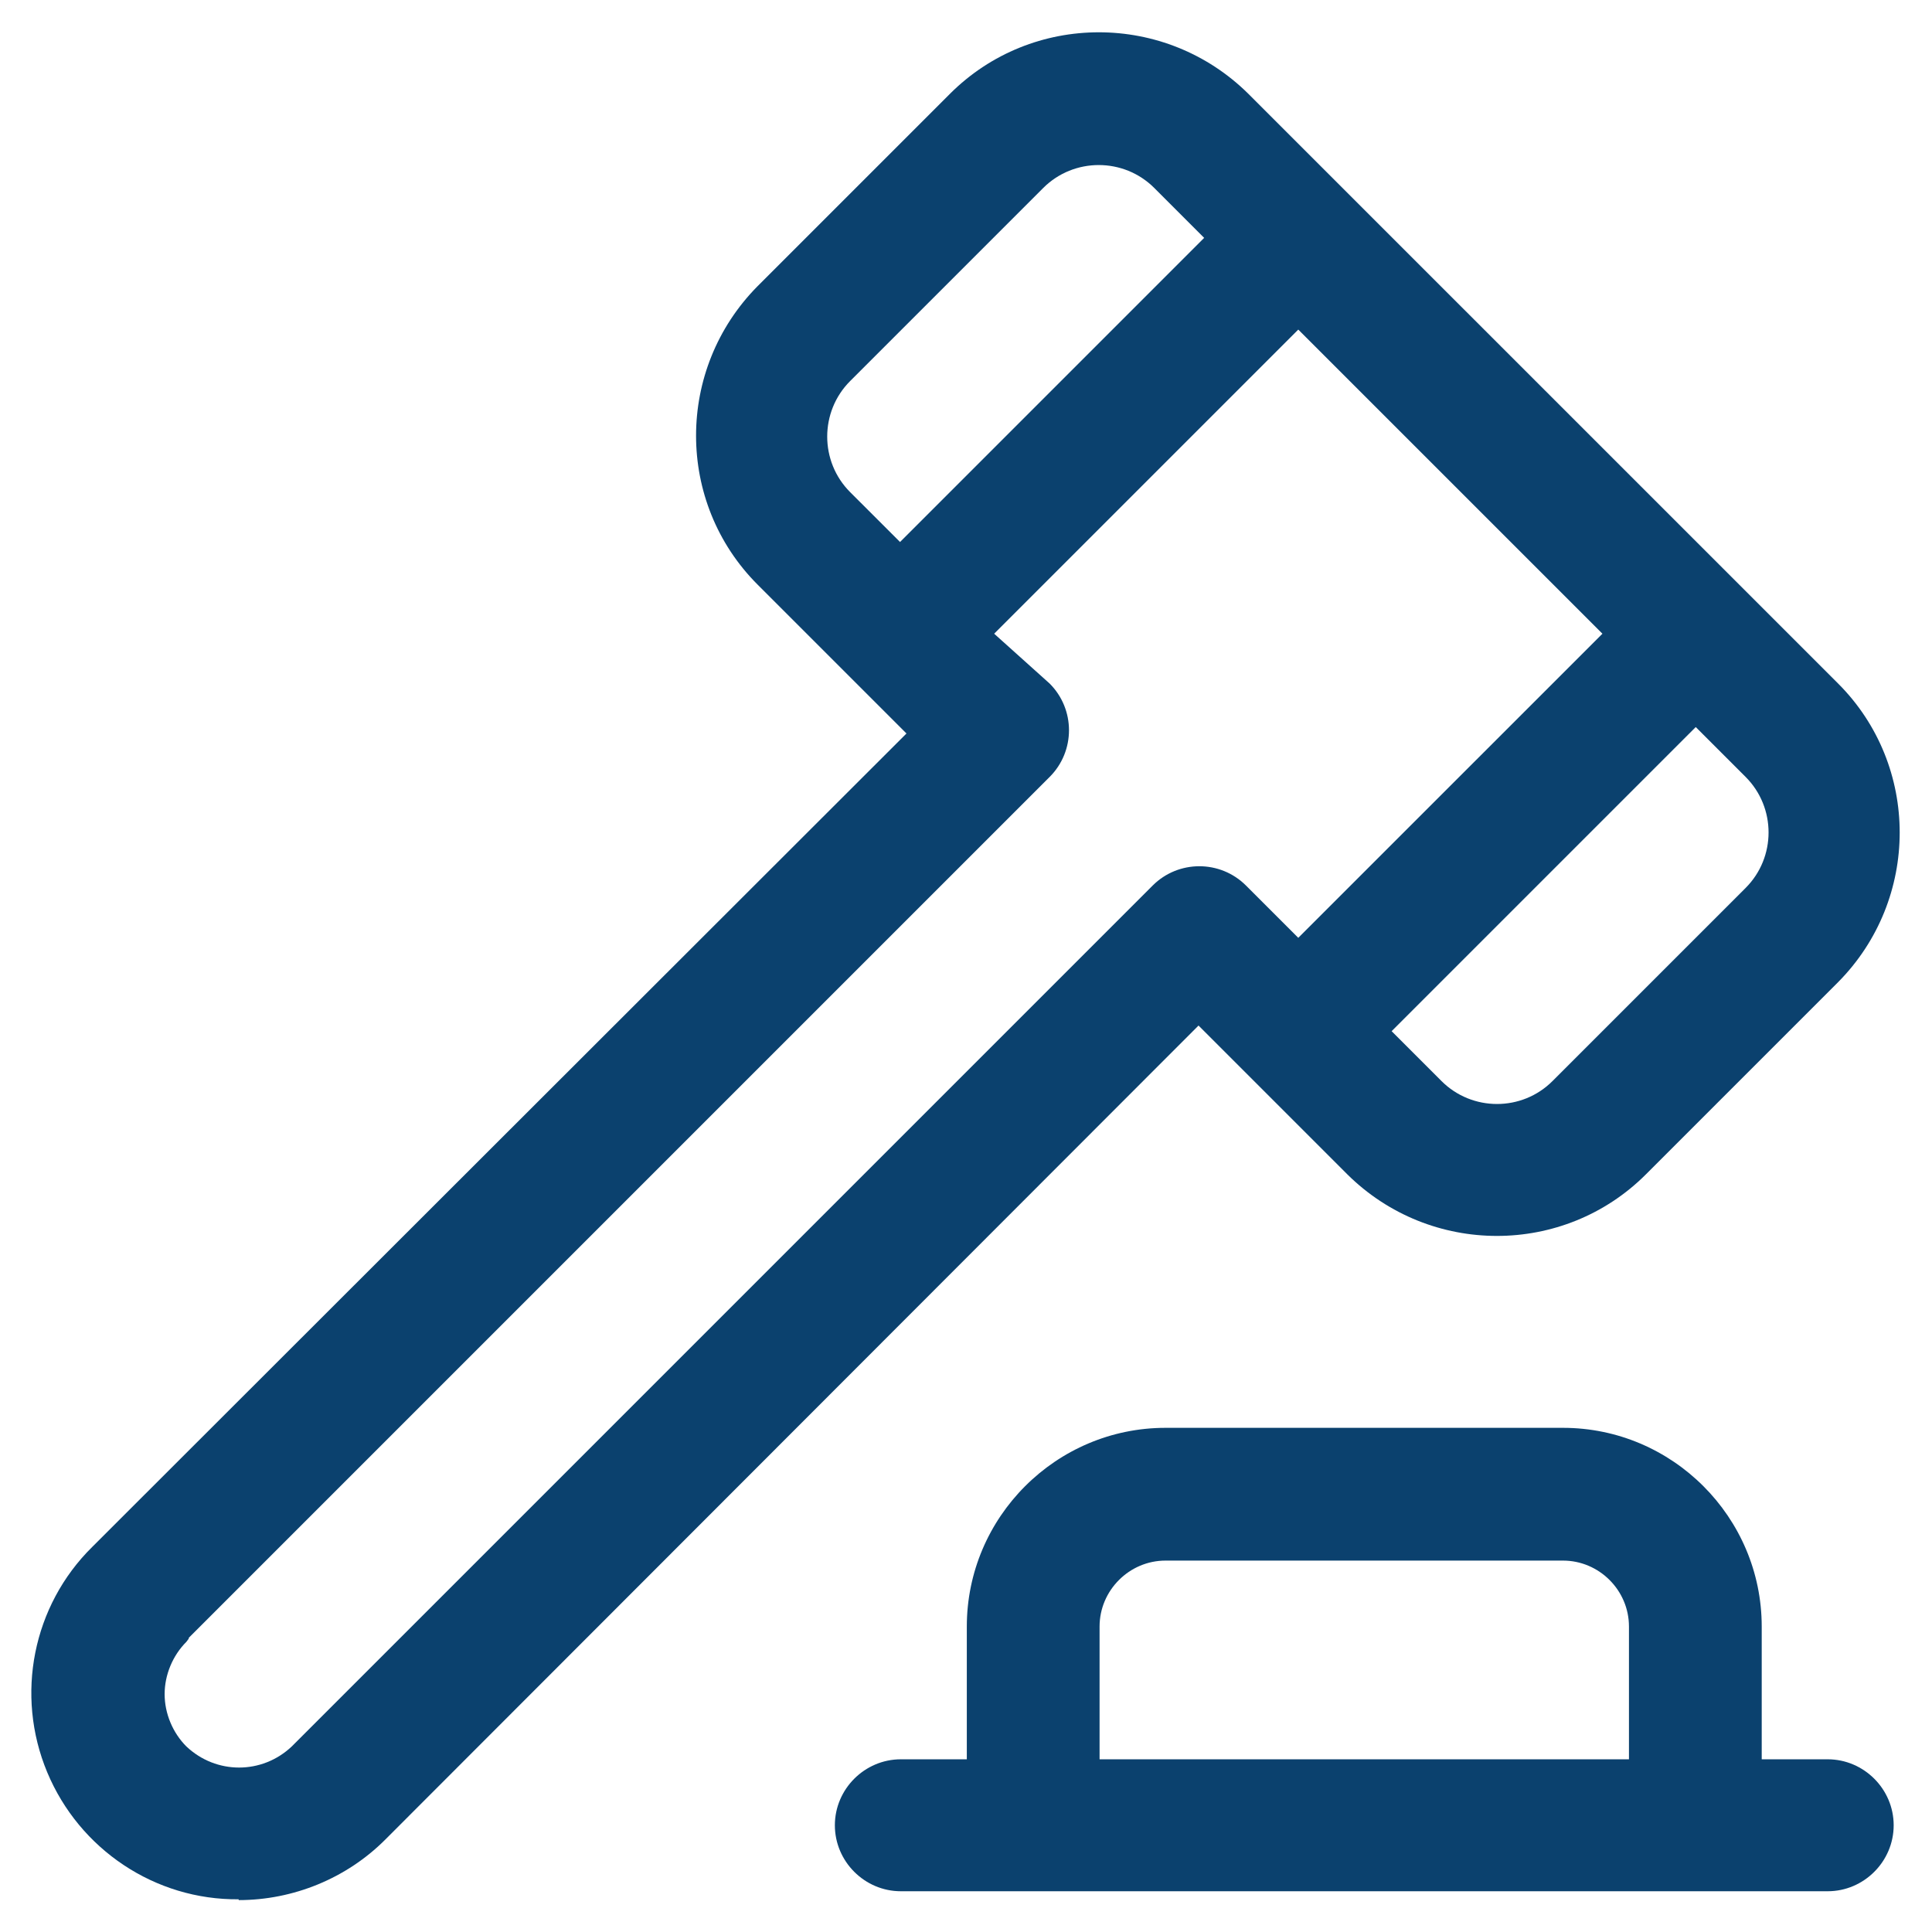
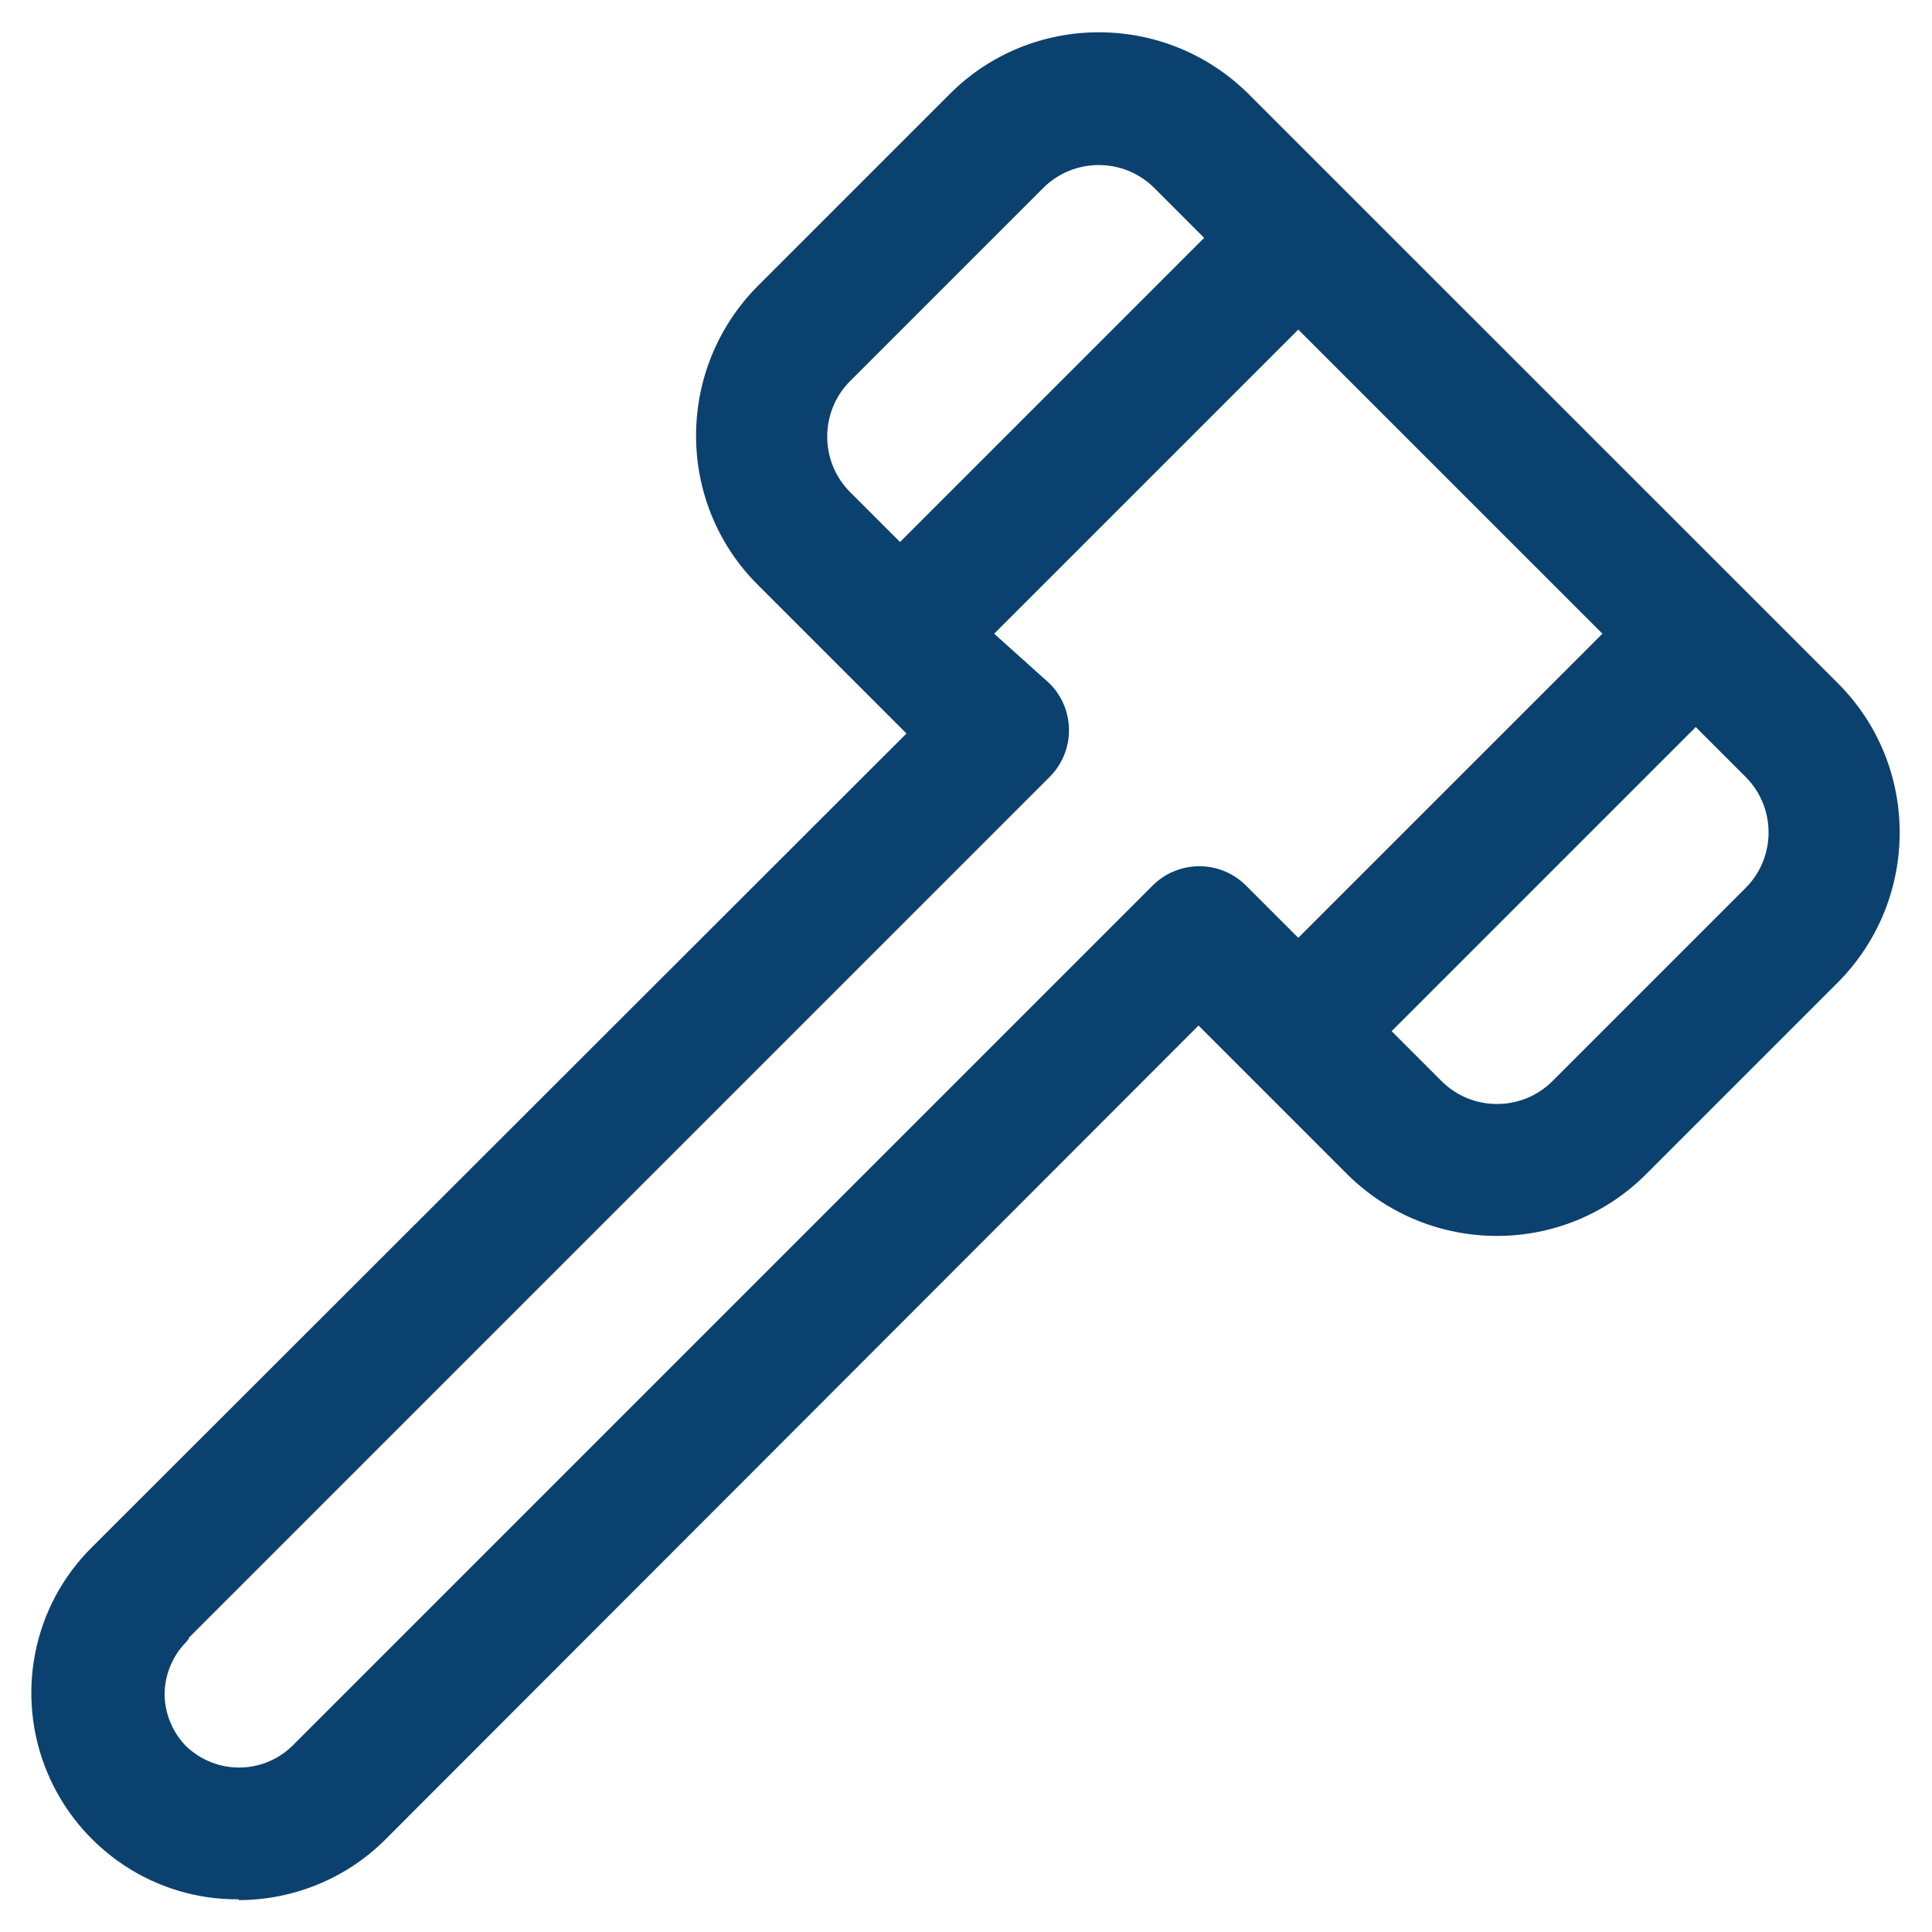
<svg xmlns="http://www.w3.org/2000/svg" width="300" zoomAndPan="magnify" viewBox="0 0 224.88 225" height="300" preserveAspectRatio="xMidYMid meet" version="1.0">
-   <path fill="#0b416e" d="M 212.793 204.887 L 205.109 204.887 L 205.109 189.426 C 205.109 176.684 194.707 166.285 181.965 166.285 L 135.676 166.285 C 122.934 166.285 112.535 176.684 112.535 189.426 L 112.535 204.887 L 104.852 204.887 C 100.633 204.887 97.168 208.355 97.168 212.57 C 97.168 216.789 100.633 220.254 104.852 220.254 L 212.793 220.254 C 217.008 220.254 220.477 216.789 220.477 212.57 C 220.477 208.355 217.008 204.887 212.793 204.887 Z M 127.996 204.887 L 127.996 189.426 C 127.996 185.211 131.461 181.746 135.676 181.746 L 181.965 181.746 C 186.184 181.746 189.648 185.211 189.648 189.426 L 189.648 204.887 Z M 127.996 204.887 " fill-opacity="1" fill-rule="nonzero" />
  <path fill="#0b416e" d="M 27.734 221.285 C 34.105 221.285 40.289 218.754 44.789 214.258 L 139.52 119.434 L 156.855 136.77 C 166.504 146.324 182.059 146.324 191.617 136.77 L 214.012 114.375 C 223.566 104.723 223.566 89.168 214.012 79.609 L 145.328 10.93 C 135.676 1.371 120.125 1.371 110.566 10.93 L 88.172 33.324 C 78.613 42.977 78.613 58.527 88.172 68.086 L 105.508 85.422 L 10.684 180.152 C 3.746 186.992 1.688 197.391 5.434 206.387 C 9.184 215.383 17.992 221.285 27.734 221.191 Z M 203.141 103.504 L 180.746 125.898 C 177.188 129.461 171.379 129.461 167.816 125.898 L 162.008 120.09 L 197.426 84.672 L 203.234 90.48 C 206.797 94.043 206.797 99.852 203.234 103.41 Z M 99.039 44.285 L 121.434 21.891 C 124.996 18.332 130.805 18.332 134.367 21.891 L 140.176 27.703 L 104.758 63.121 L 98.945 57.312 C 95.387 53.75 95.387 47.941 98.945 44.379 Z M 21.926 190.738 L 122.184 90.48 C 125.184 87.48 125.184 82.609 122.184 79.609 L 115.719 73.801 L 151.137 38.383 L 186.559 73.801 L 151.137 109.219 L 145.047 103.129 C 142.051 100.133 137.176 100.133 134.18 103.129 L 33.918 203.391 C 30.453 206.668 25.113 206.668 21.645 203.391 C 20.051 201.797 19.113 199.547 19.113 197.297 C 19.113 195.051 20.051 192.801 21.645 191.207 L 21.926 190.832 Z M 21.926 190.738 " fill-opacity="1" fill-rule="nonzero" />
</svg>